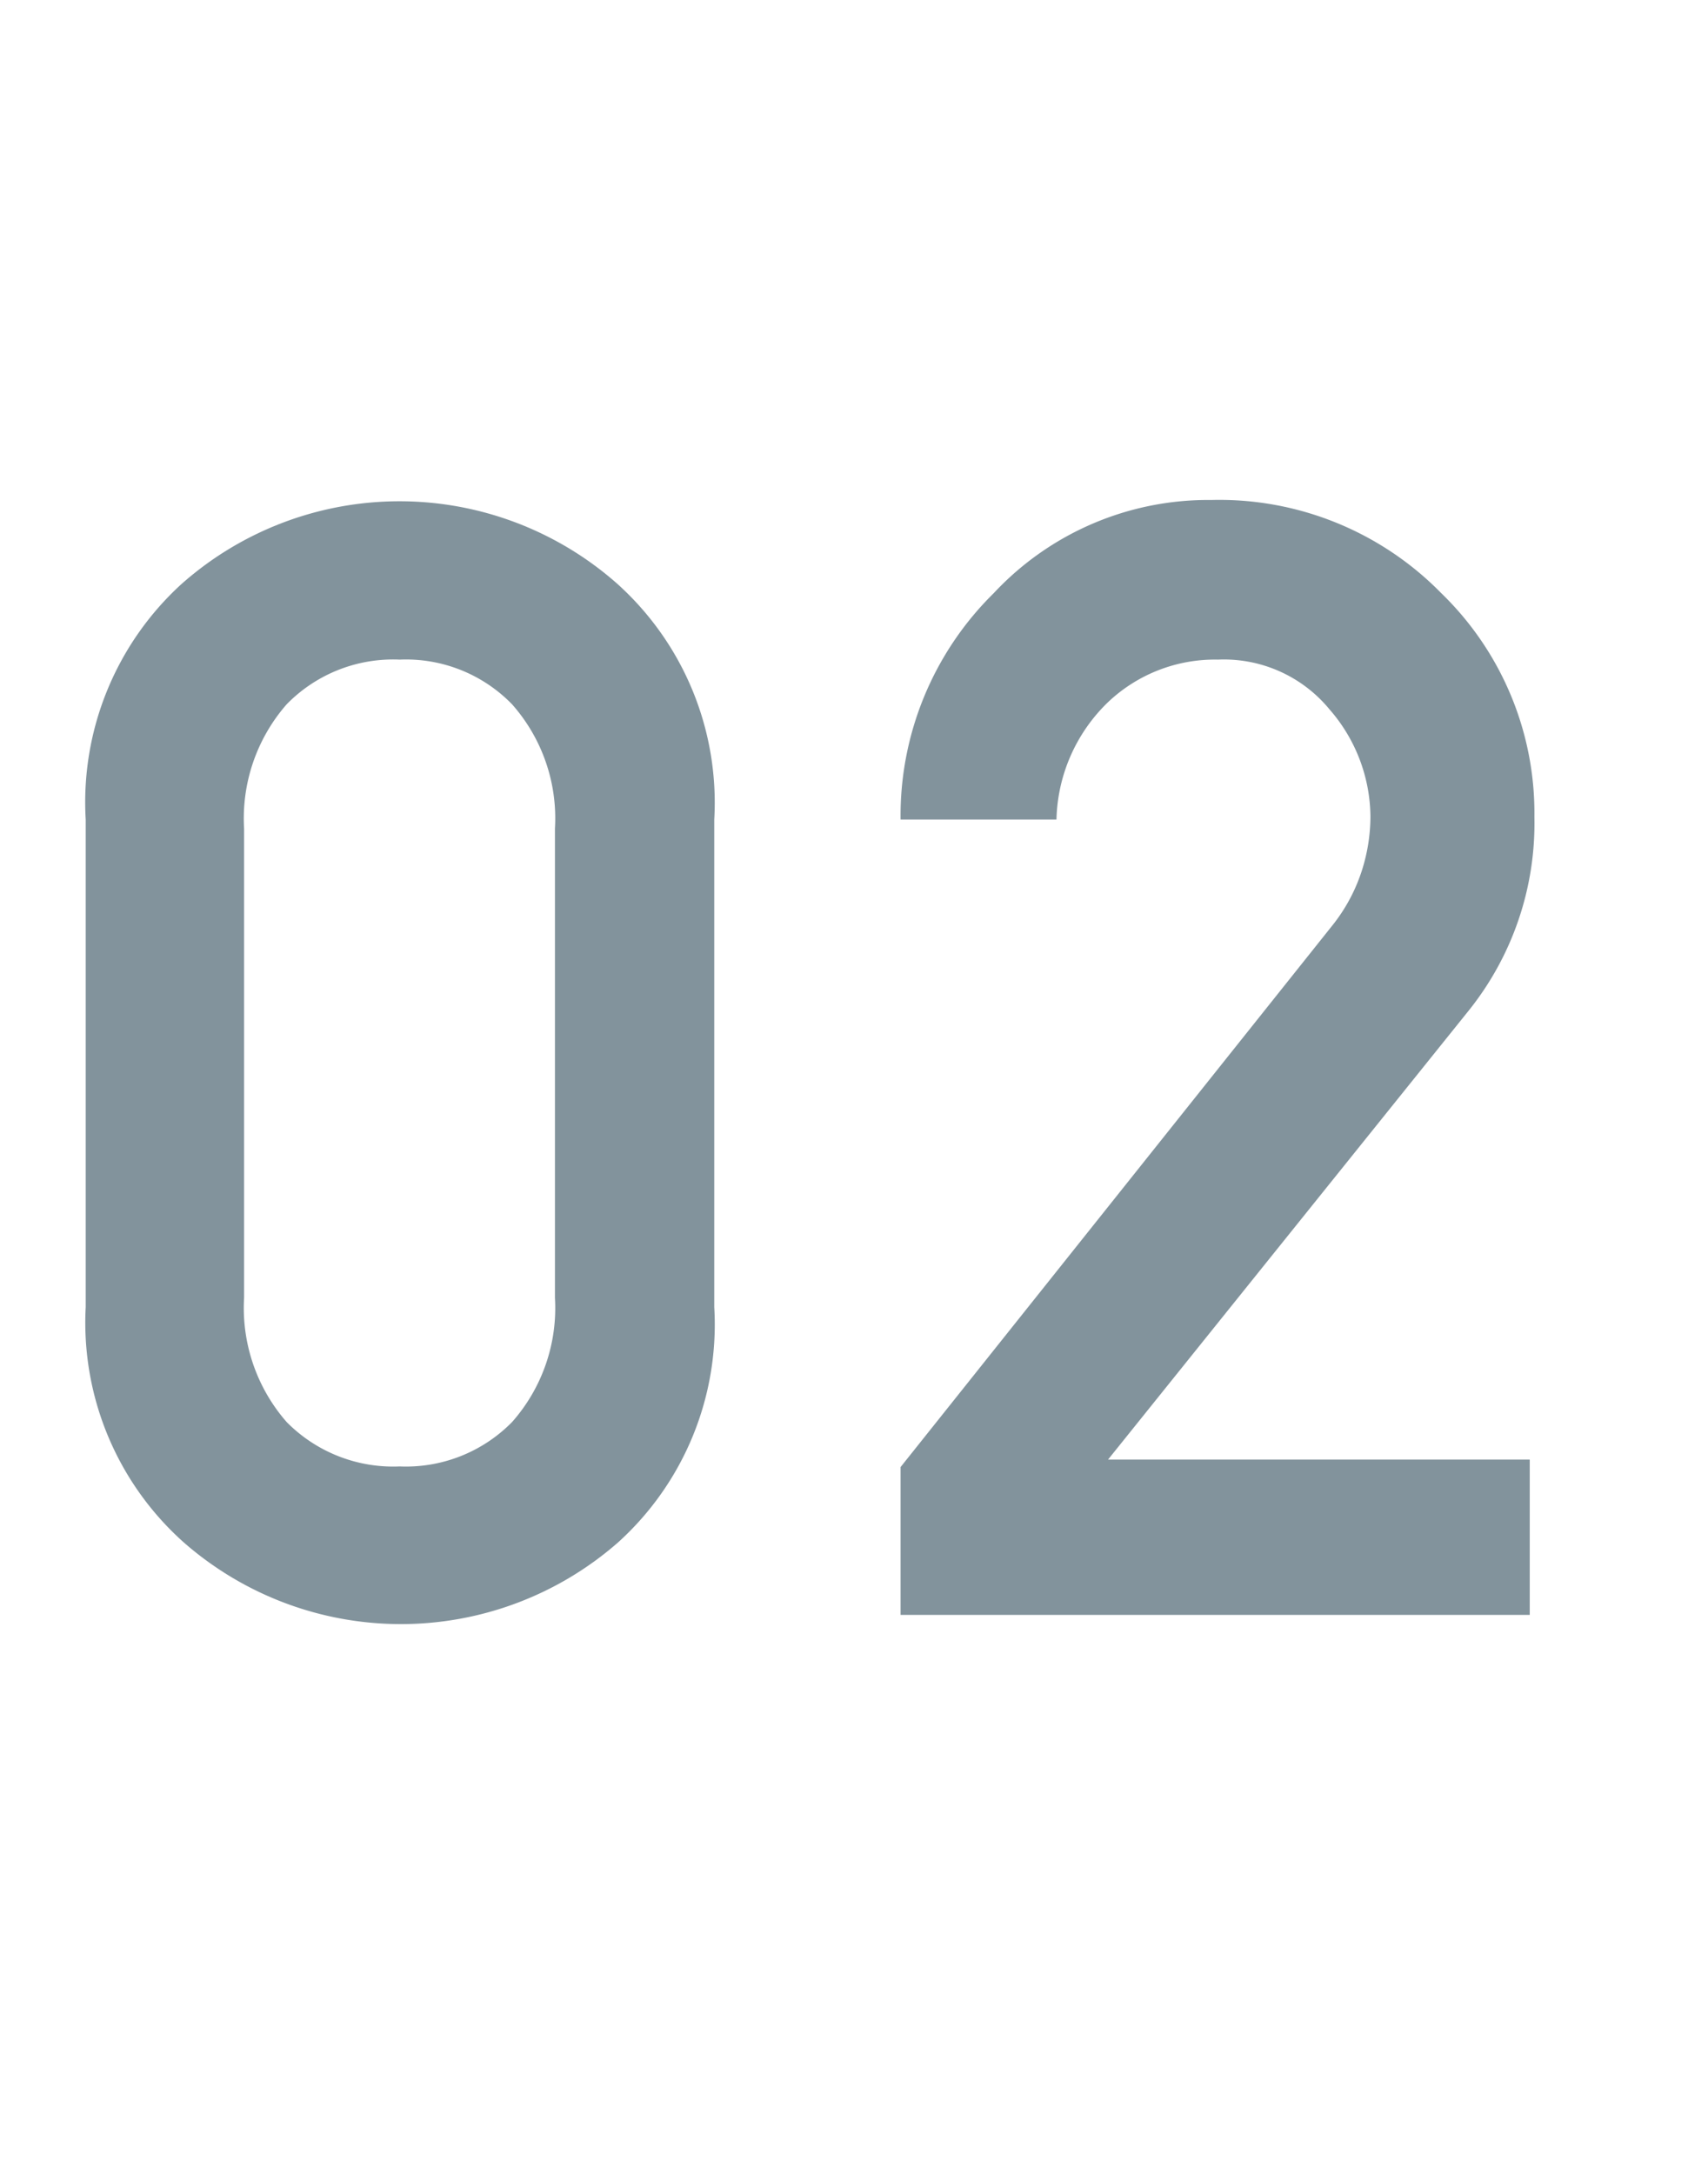
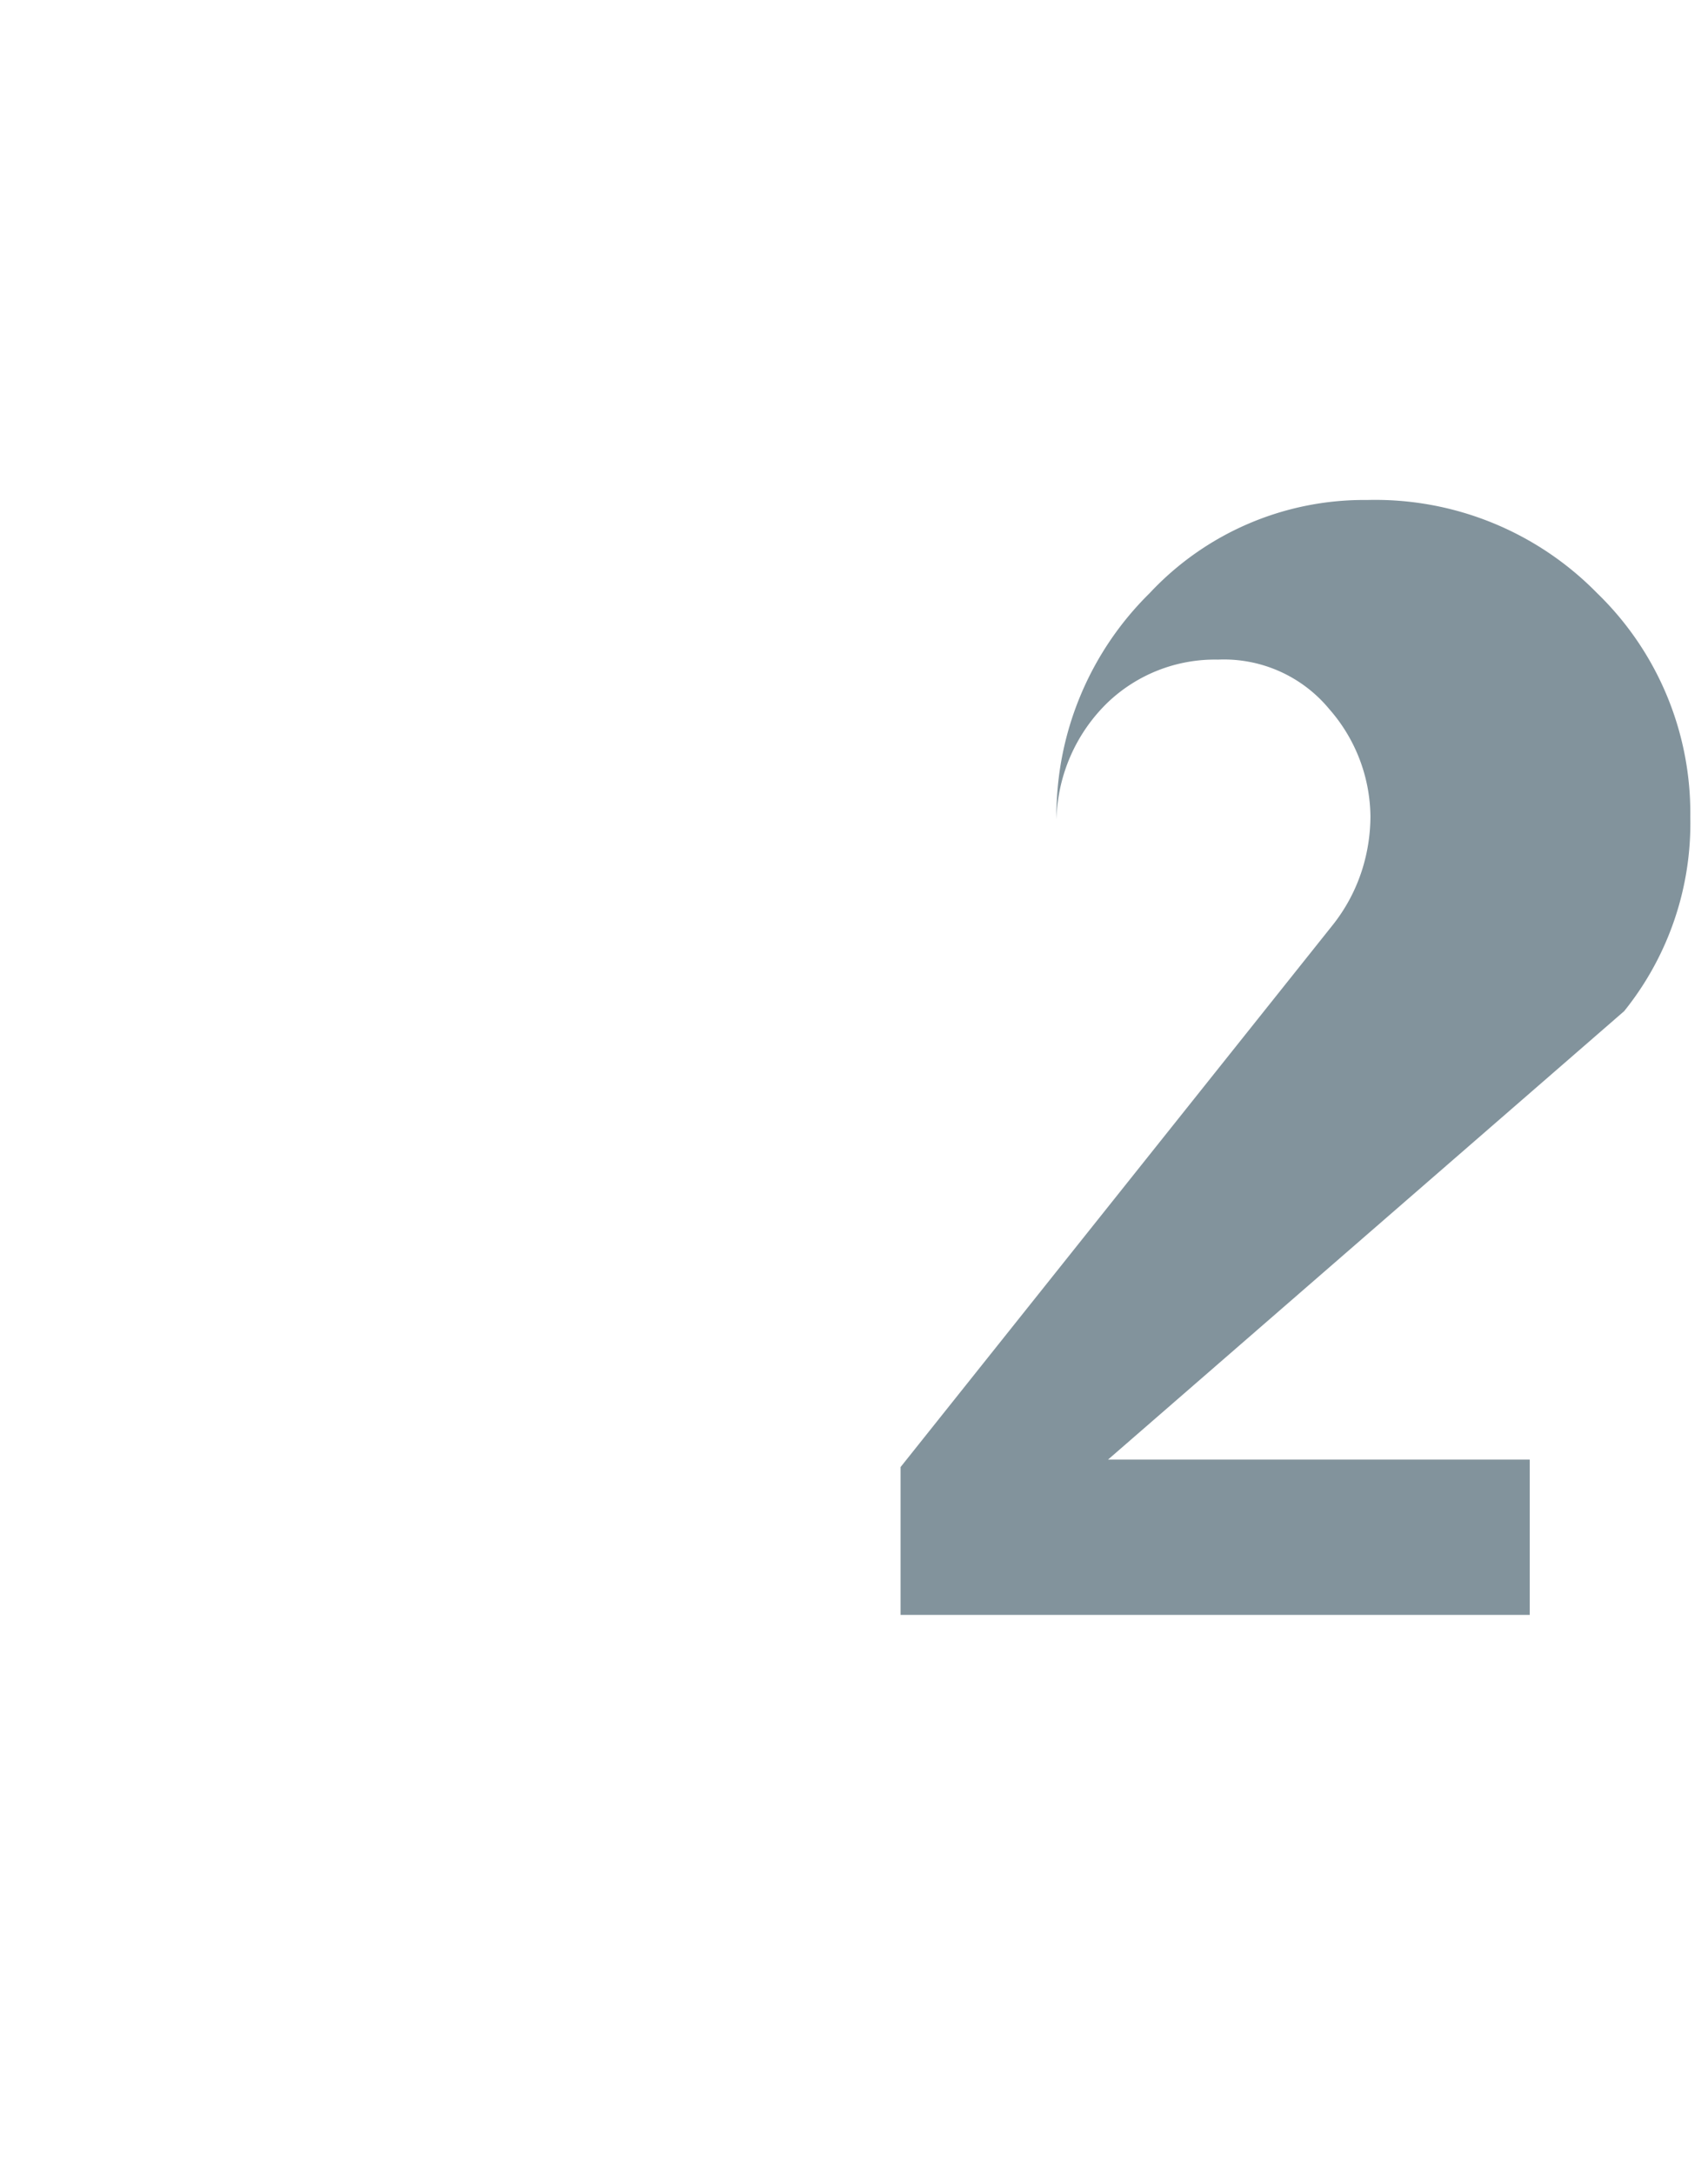
<svg xmlns="http://www.w3.org/2000/svg" viewBox="0 0 55 70">
  <defs>
    <style>.cls-1{fill:#fff;}.cls-2{fill:#82939c;}</style>
  </defs>
  <title>no2</title>
  <g id="レイヤー_2" data-name="レイヤー 2">
    <g id="contents">
-       <rect class="cls-1" width="55" height="70" />
-       <path class="cls-2" d="M2.76,42.09V26.39a9.51,9.51,0,0,1,3.08-7.58,10.58,10.58,0,0,1,14.05,0A9.48,9.48,0,0,1,23,26.39v15.7a9.46,9.46,0,0,1-3.09,7.57,10.61,10.61,0,0,1-14,0A9.48,9.48,0,0,1,2.76,42.09Zm15.11-.3V26.68a5.54,5.54,0,0,0-1.38-4,4.76,4.76,0,0,0-3.62-1.44,4.79,4.79,0,0,0-3.64,1.44,5.58,5.58,0,0,0-1.37,4V41.79a5.58,5.58,0,0,0,1.37,4,4.82,4.82,0,0,0,3.64,1.43,4.79,4.79,0,0,0,3.62-1.43A5.54,5.54,0,0,0,17.87,41.79Z" />
-       <path class="cls-2" d="M29,52V47.24L42.88,29.83a5.56,5.56,0,0,0,1-1.88,5.77,5.77,0,0,0,.25-1.66,5.31,5.31,0,0,0-1.32-3.45,4.4,4.4,0,0,0-3.59-1.6,5,5,0,0,0-3.55,1.38,5.42,5.42,0,0,0-1.65,3.77H29a10.05,10.05,0,0,1,3-7.29,9.44,9.44,0,0,1,7-3,10,10,0,0,1,7.41,3,9.86,9.86,0,0,1,3,7.21,9.64,9.64,0,0,1-2.13,6.25L35.68,47H49.26V52Z" />
+       <path class="cls-2" d="M29,52V47.24L42.88,29.83a5.56,5.56,0,0,0,1-1.88,5.77,5.77,0,0,0,.25-1.66,5.31,5.31,0,0,0-1.32-3.45,4.4,4.4,0,0,0-3.59-1.6,5,5,0,0,0-3.55,1.38,5.42,5.42,0,0,0-1.65,3.77a10.05,10.05,0,0,1,3-7.29,9.44,9.44,0,0,1,7-3,10,10,0,0,1,7.41,3,9.86,9.86,0,0,1,3,7.21,9.64,9.64,0,0,1-2.13,6.25L35.68,47H49.26V52Z" />
    </g>
  </g>
</svg>